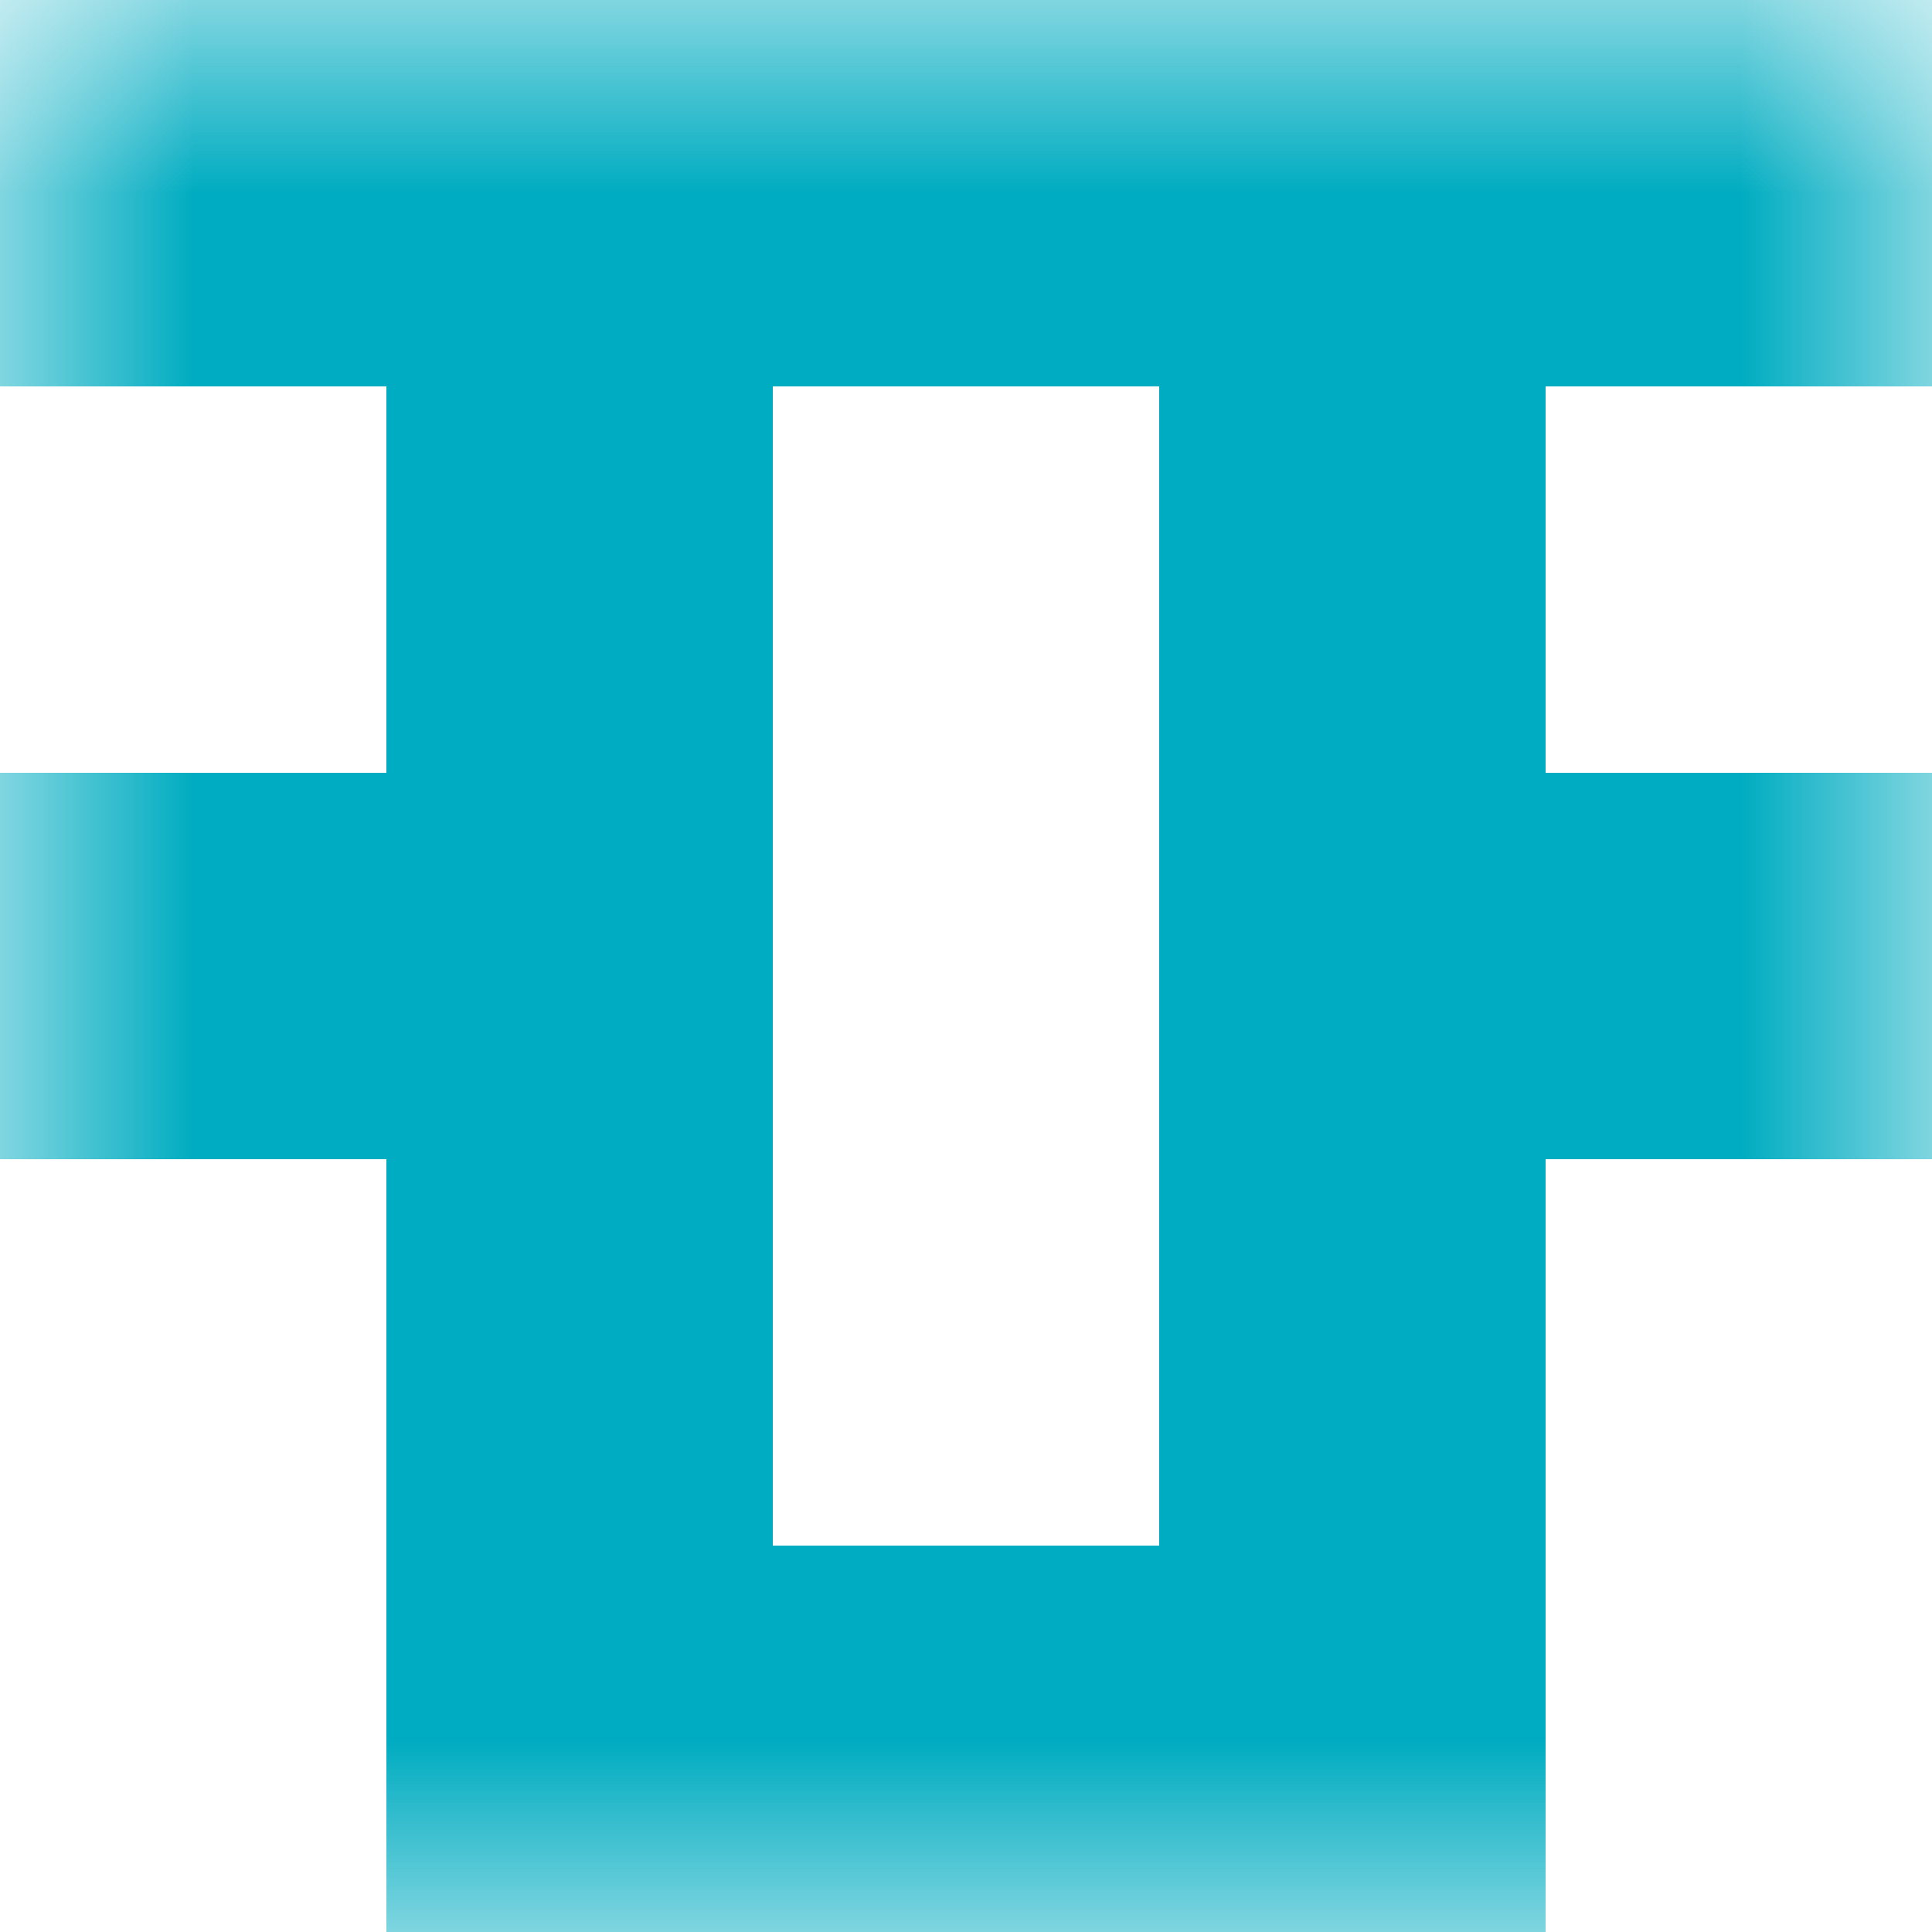
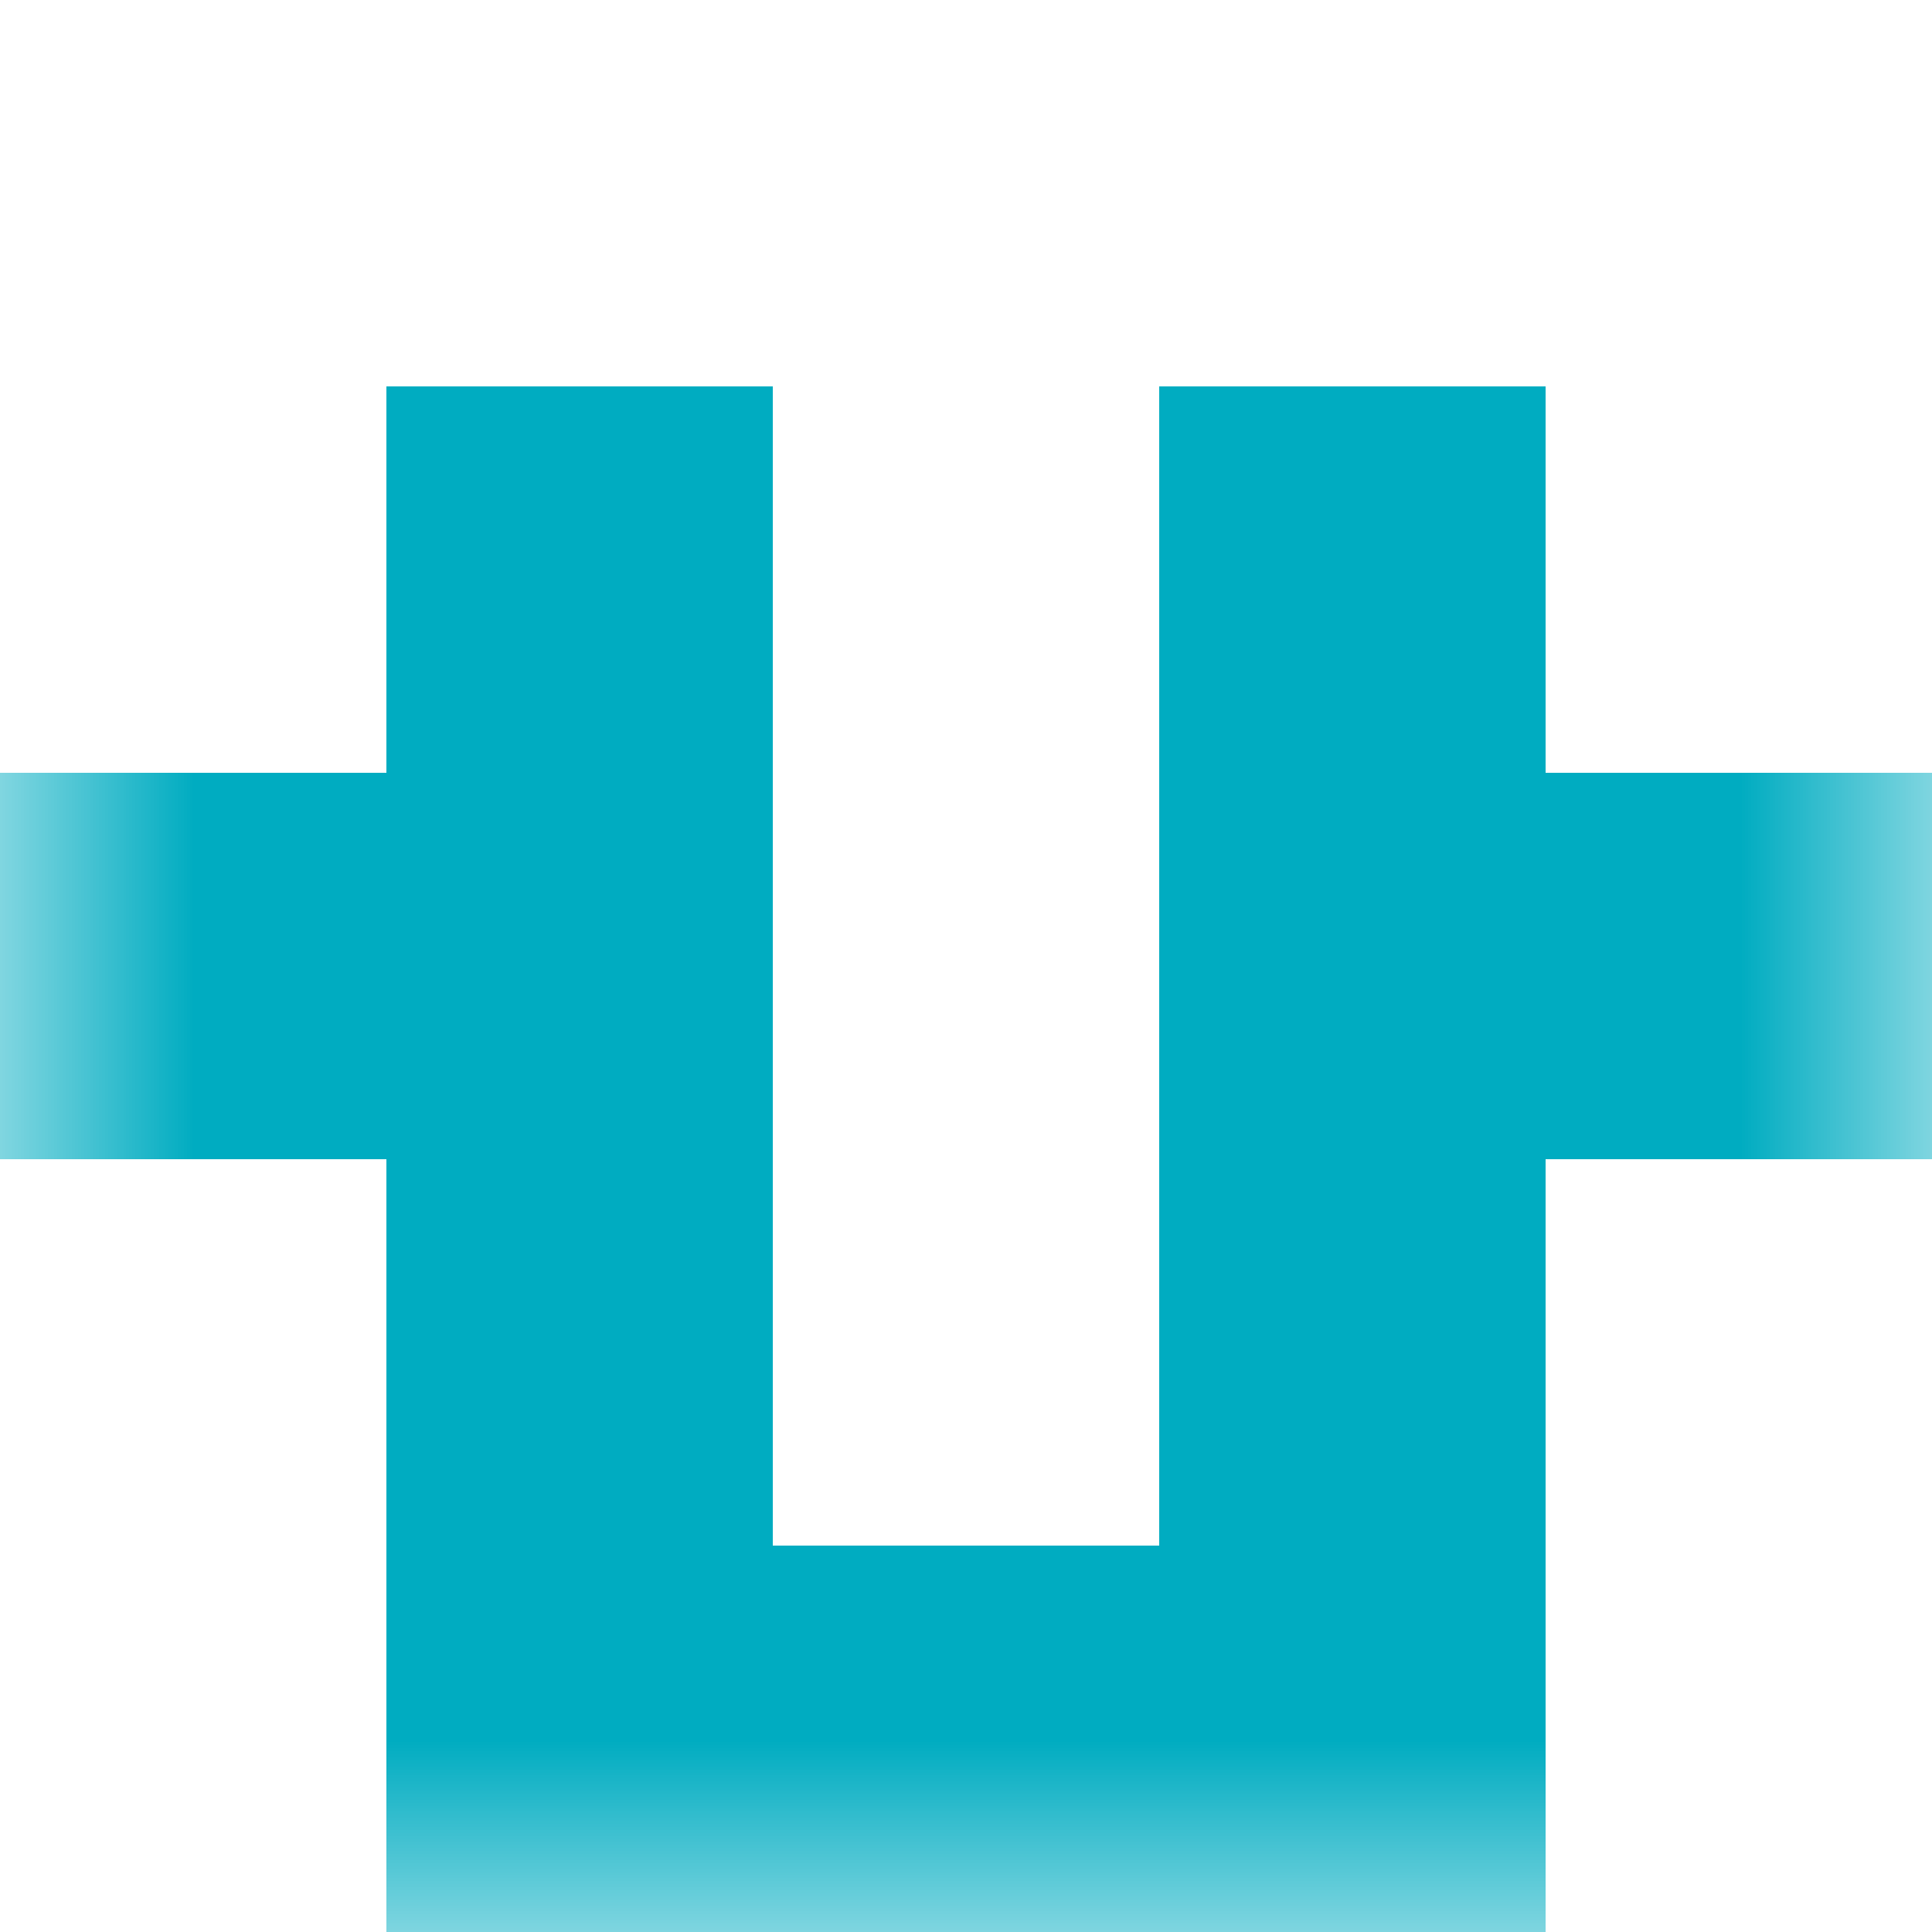
<svg xmlns="http://www.w3.org/2000/svg" viewBox="0 0 5 5" fill="none" shape-rendering="crispEdges">
  <mask id="viewboxMask">
    <rect width="5" height="5" rx="0" ry="0" x="0" y="0" fill="#fff" />
  </mask>
  <g mask="url(#viewboxMask)">
-     <path fill="#00acc1" d="M0 0h5v1H0z" />
    <path d="M2 1H1v1h1V1ZM4 1H3v1h1V1Z" fill="#00acc1" />
    <path d="M2 2H0v1h2V2ZM5 2H3v1h2V2Z" fill="#00acc1" />
    <path d="M2 3H1v1h1V3ZM4 3H3v1h1V3Z" fill="#00acc1" />
    <path fill="#00acc1" d="M1 4h3v1H1z" />
  </g>
</svg>